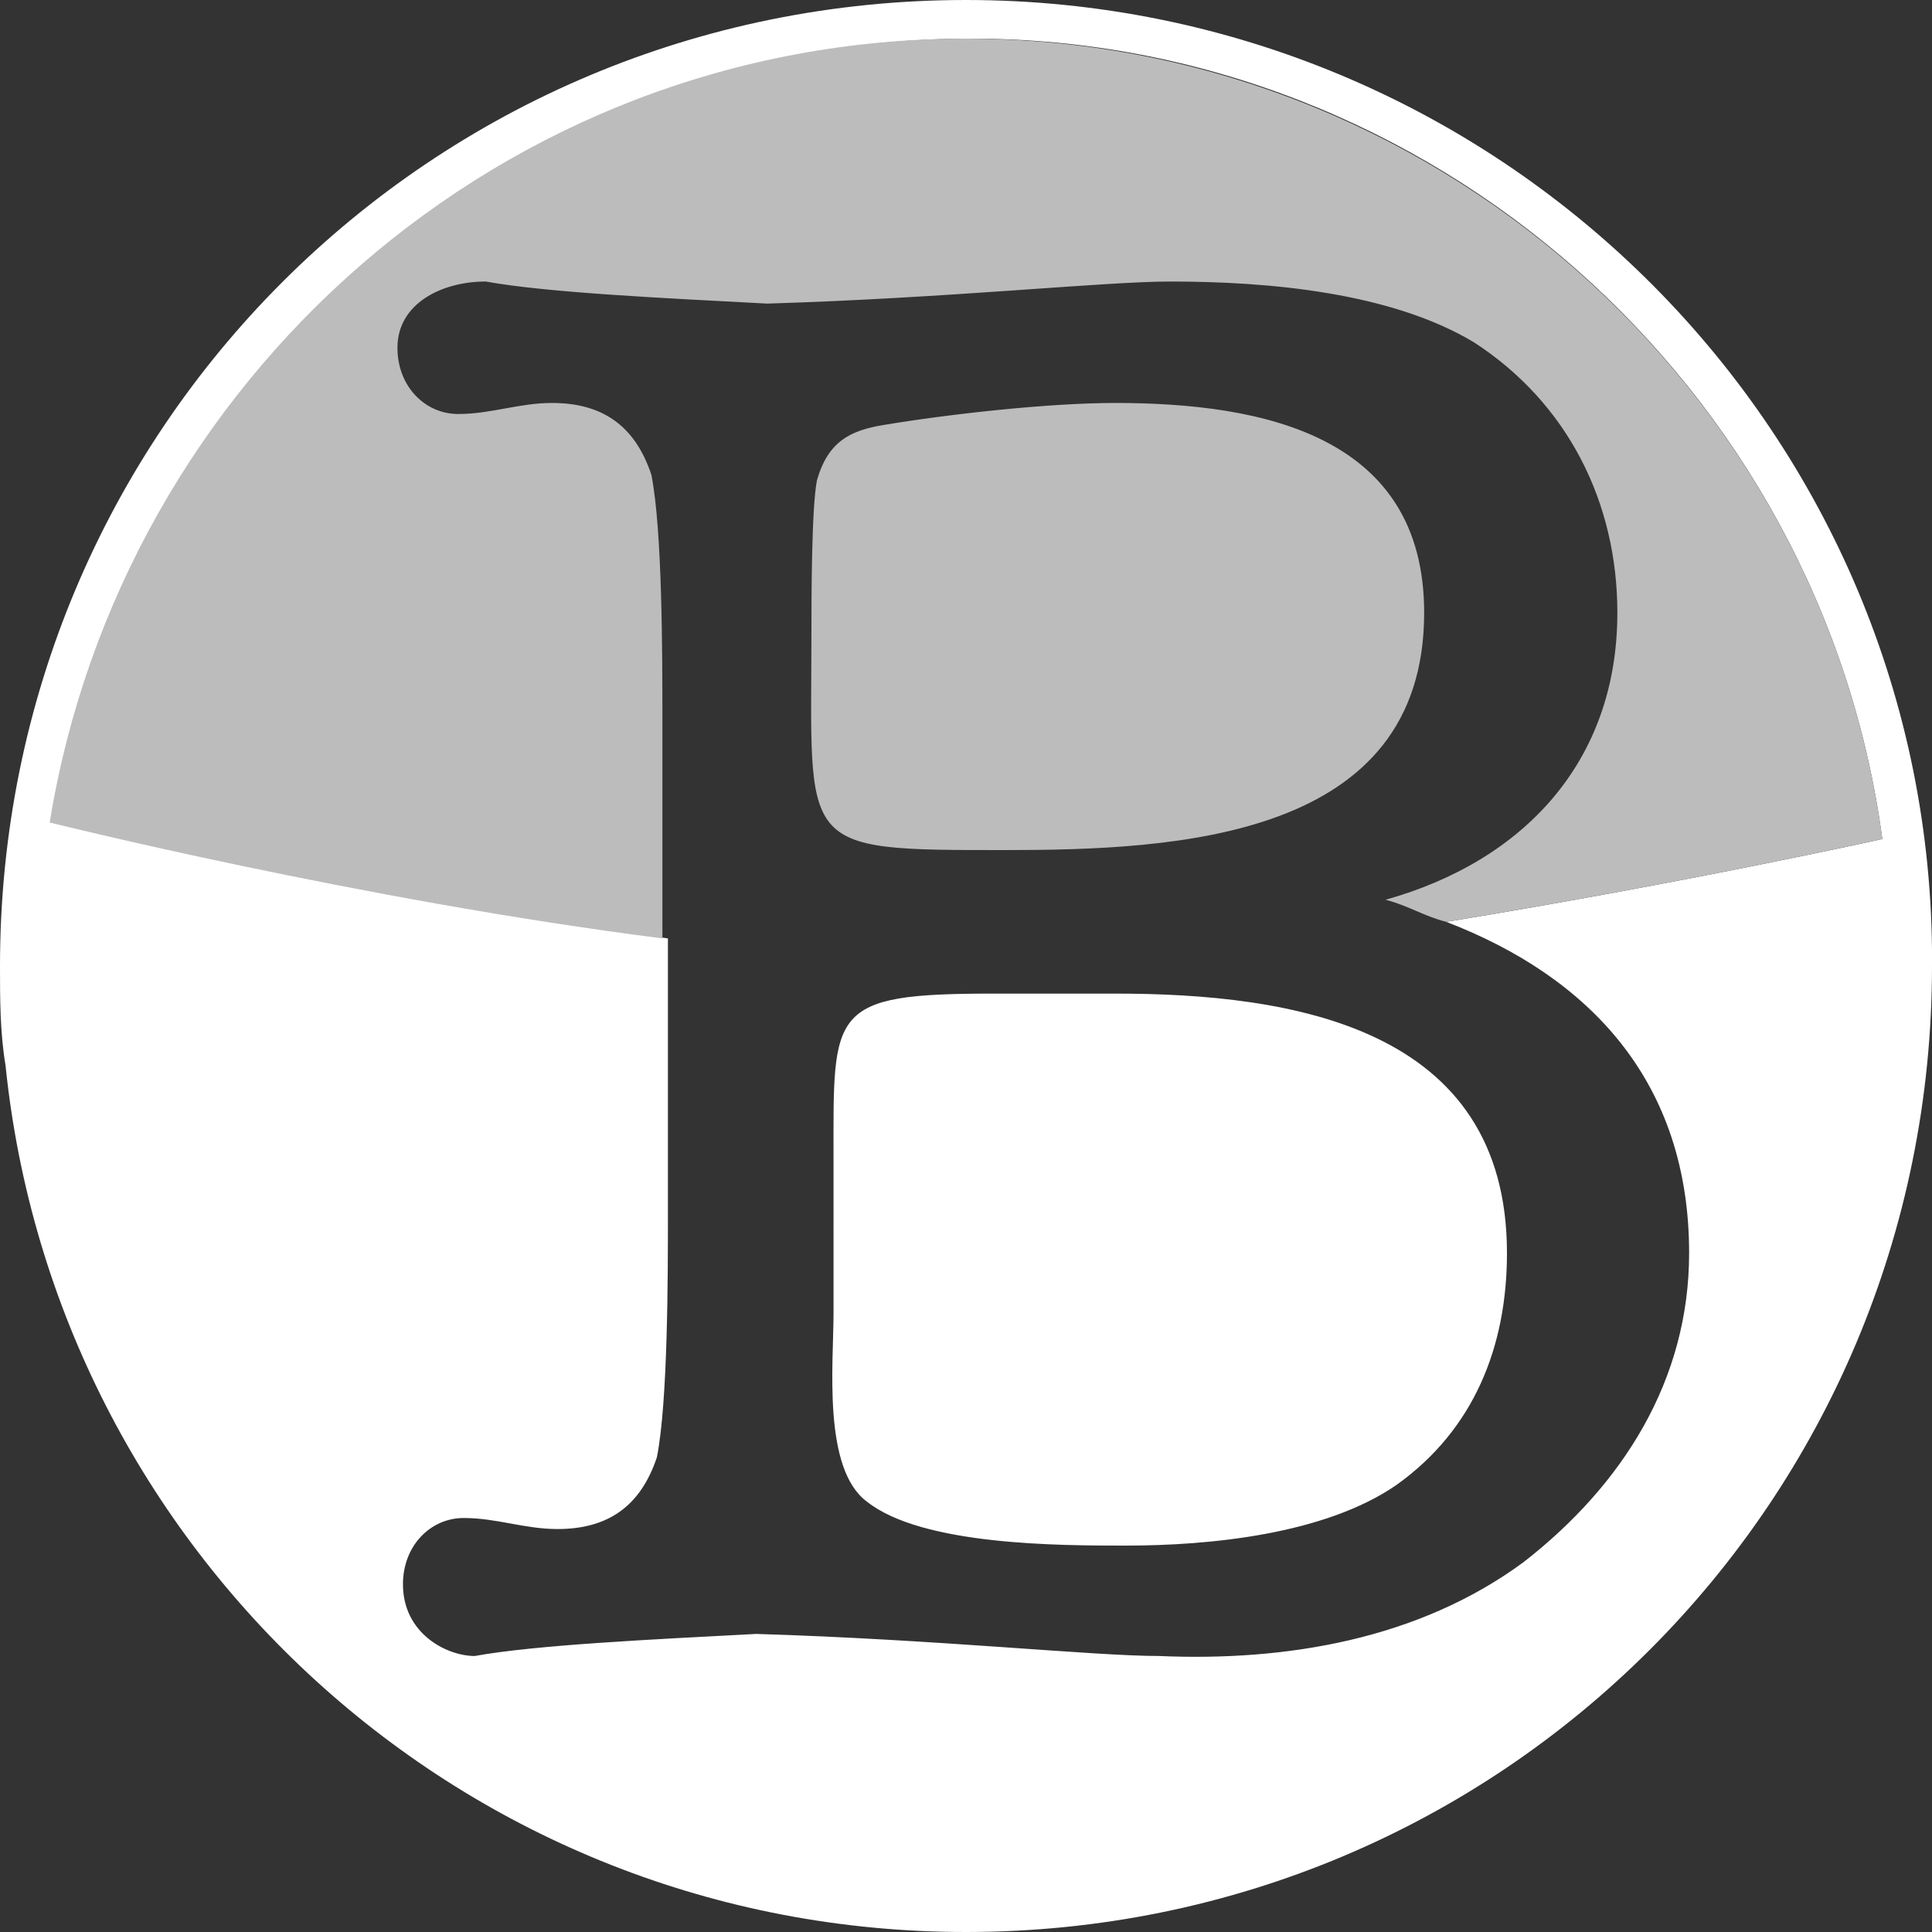
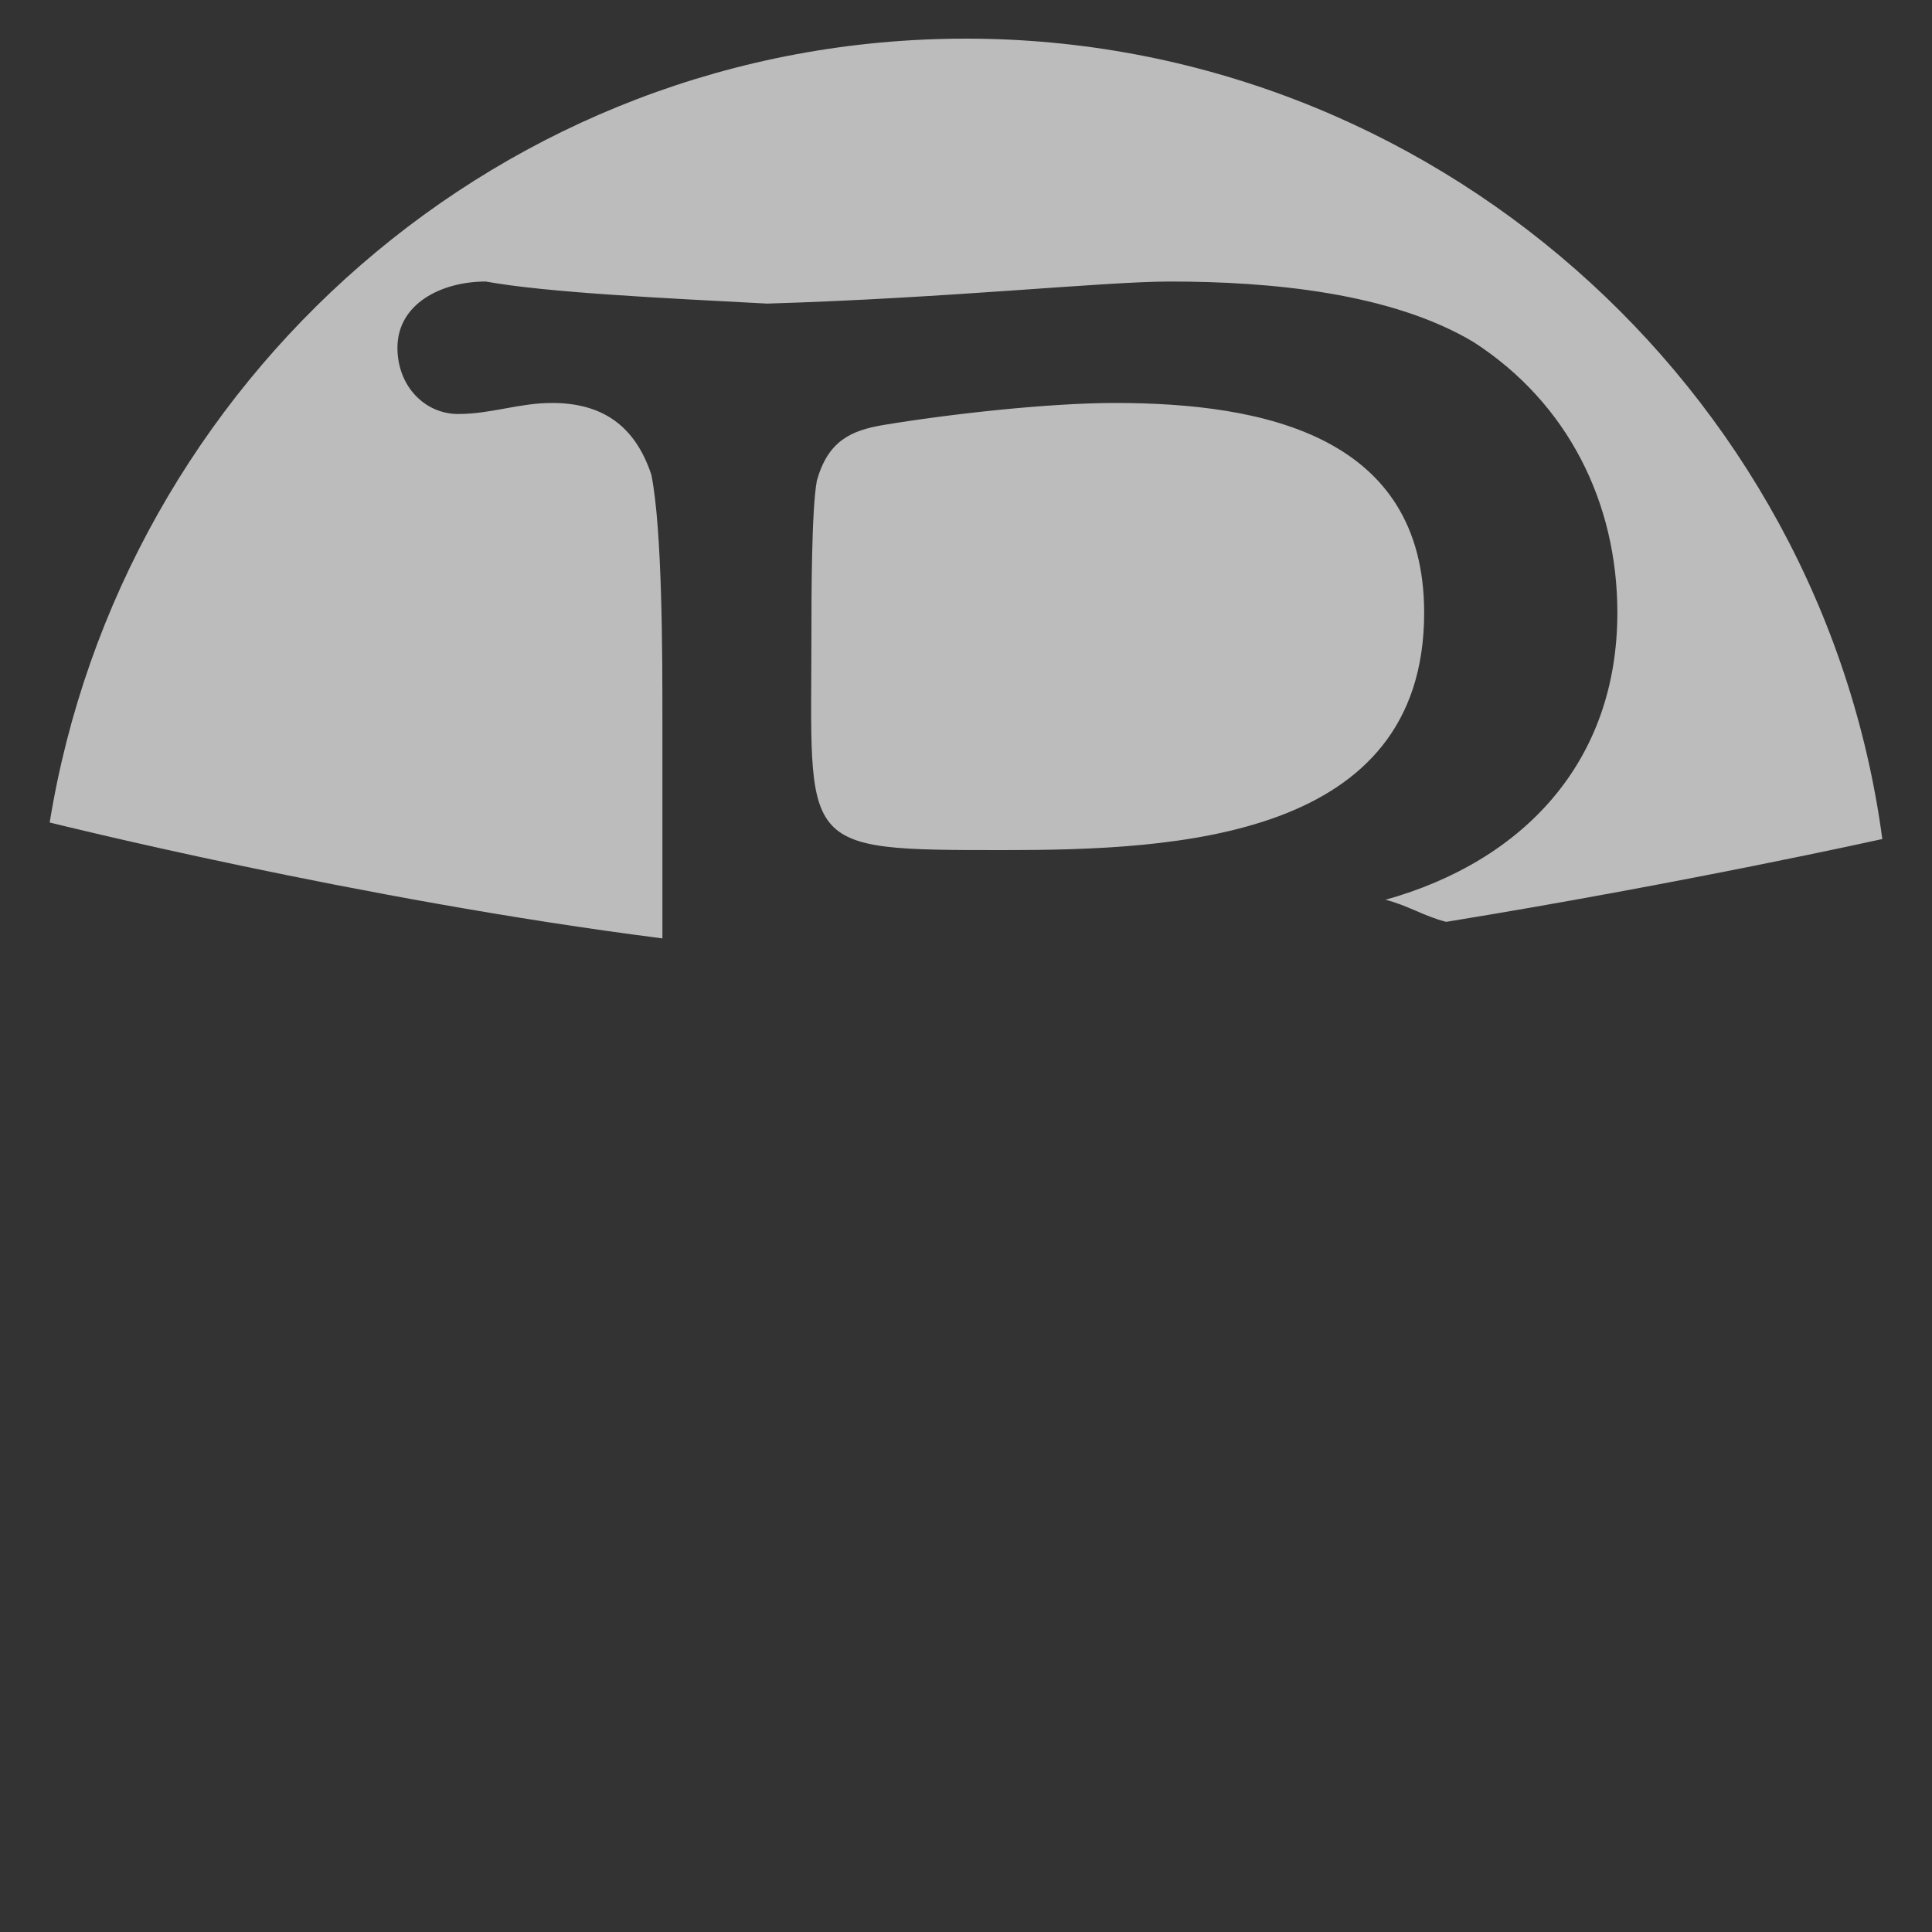
<svg xmlns="http://www.w3.org/2000/svg" version="1.1" id="Ebene_1" x="0px" y="0px" viewBox="0 0 35 35" style="enable-background:new 0 0 35 35;" xml:space="preserve">
  <rect x="0" y="0" width="35" height="35" fill="#333333" stroke="none" />
  <style type="text/css">
	.st0{fill:#FFFFFF;}
	.st1{fill:#BCBCBC;}
</style>
  <g>
-     <path class="st0" d="M35,17.2C34.9,7.7,27.1,0,17.5,0C7.8,0,0,7.8,0,17.5c0,0.6,0,1.2,0.1,1.8C1,28.1,8.4,35,17.5,35   C27.2,35,35,27.2,35,17.5C35,17.4,35,17.3,35,17.2z M30.6,22.7c0,2.3-1.2,4.2-3,5.6c-1.9,1.4-4.3,1.8-6.6,1.7c-1.2,0-4-0.3-7.3-0.4   c-1.9,0.1-4,0.2-5.1,0.4c-0.5,0-1.3-0.4-1.3-1.3c0-0.7,0.5-1.2,1.1-1.2c0.6,0,1.1,0.2,1.7,0.2c0.9,0,1.5-0.4,1.8-1.3   c0.2-1,0.2-3.3,0.2-4.4V17c-5.5-0.7-11.1-2.1-11.1-2.1c1.3-8,8.2-14.2,16.6-14.2C25.9,0.7,33,7,34.1,15.2c0,0-3.6,0.8-7.9,1.5   C28.8,17.7,30.6,19.6,30.6,22.7z M18,18h2.2c3.2,0,7.1,0.6,7.1,4.7c0,1.7-0.6,3.2-2,4.2c-1.3,0.9-3.4,1.1-4.9,1.1   c-1.2,0-3.7,0-4.7-0.8c-0.8-0.6-0.6-2.5-0.6-3.4V21C15.1,18.3,15,18,18,18z" />
    <path class="st1" d="M25.8,11.1c0,4.1-4.5,4.3-7.6,4.3c-3.8,0-3.5,0-3.5-4c0-0.5,0-2.2,0.1-2.7C15,8,15.4,7.8,16,7.7   c1.2-0.2,3-0.4,4.2-0.4C22.9,7.3,25.8,7.9,25.8,11.1z M34.1,15.2c0,0-3.6,0.8-7.9,1.5c-0.4-0.1-0.7-0.3-1.1-0.4   c2.5-0.7,4.2-2.5,4.2-5.2c0-2-0.9-3.8-2.6-4.9c-1.5-0.9-3.7-1.1-5.5-1.1c-1.2,0-4,0.3-7.3,0.4c-1.9-0.1-4-0.2-5.1-0.4   C8,5.1,7.2,5.5,7.2,6.3c0,0.7,0.5,1.2,1.1,1.2c0.6,0,1.1-0.2,1.7-0.2c0.9,0,1.5,0.4,1.8,1.3c0.2,1,0.2,3.3,0.2,4.4V17   c-5.5-0.7-11.1-2.1-11.1-2.1c1.3-8,8.2-14.2,16.6-14.2C25.9,0.7,33,7,34.1,15.2z" />
  </g>
</svg>